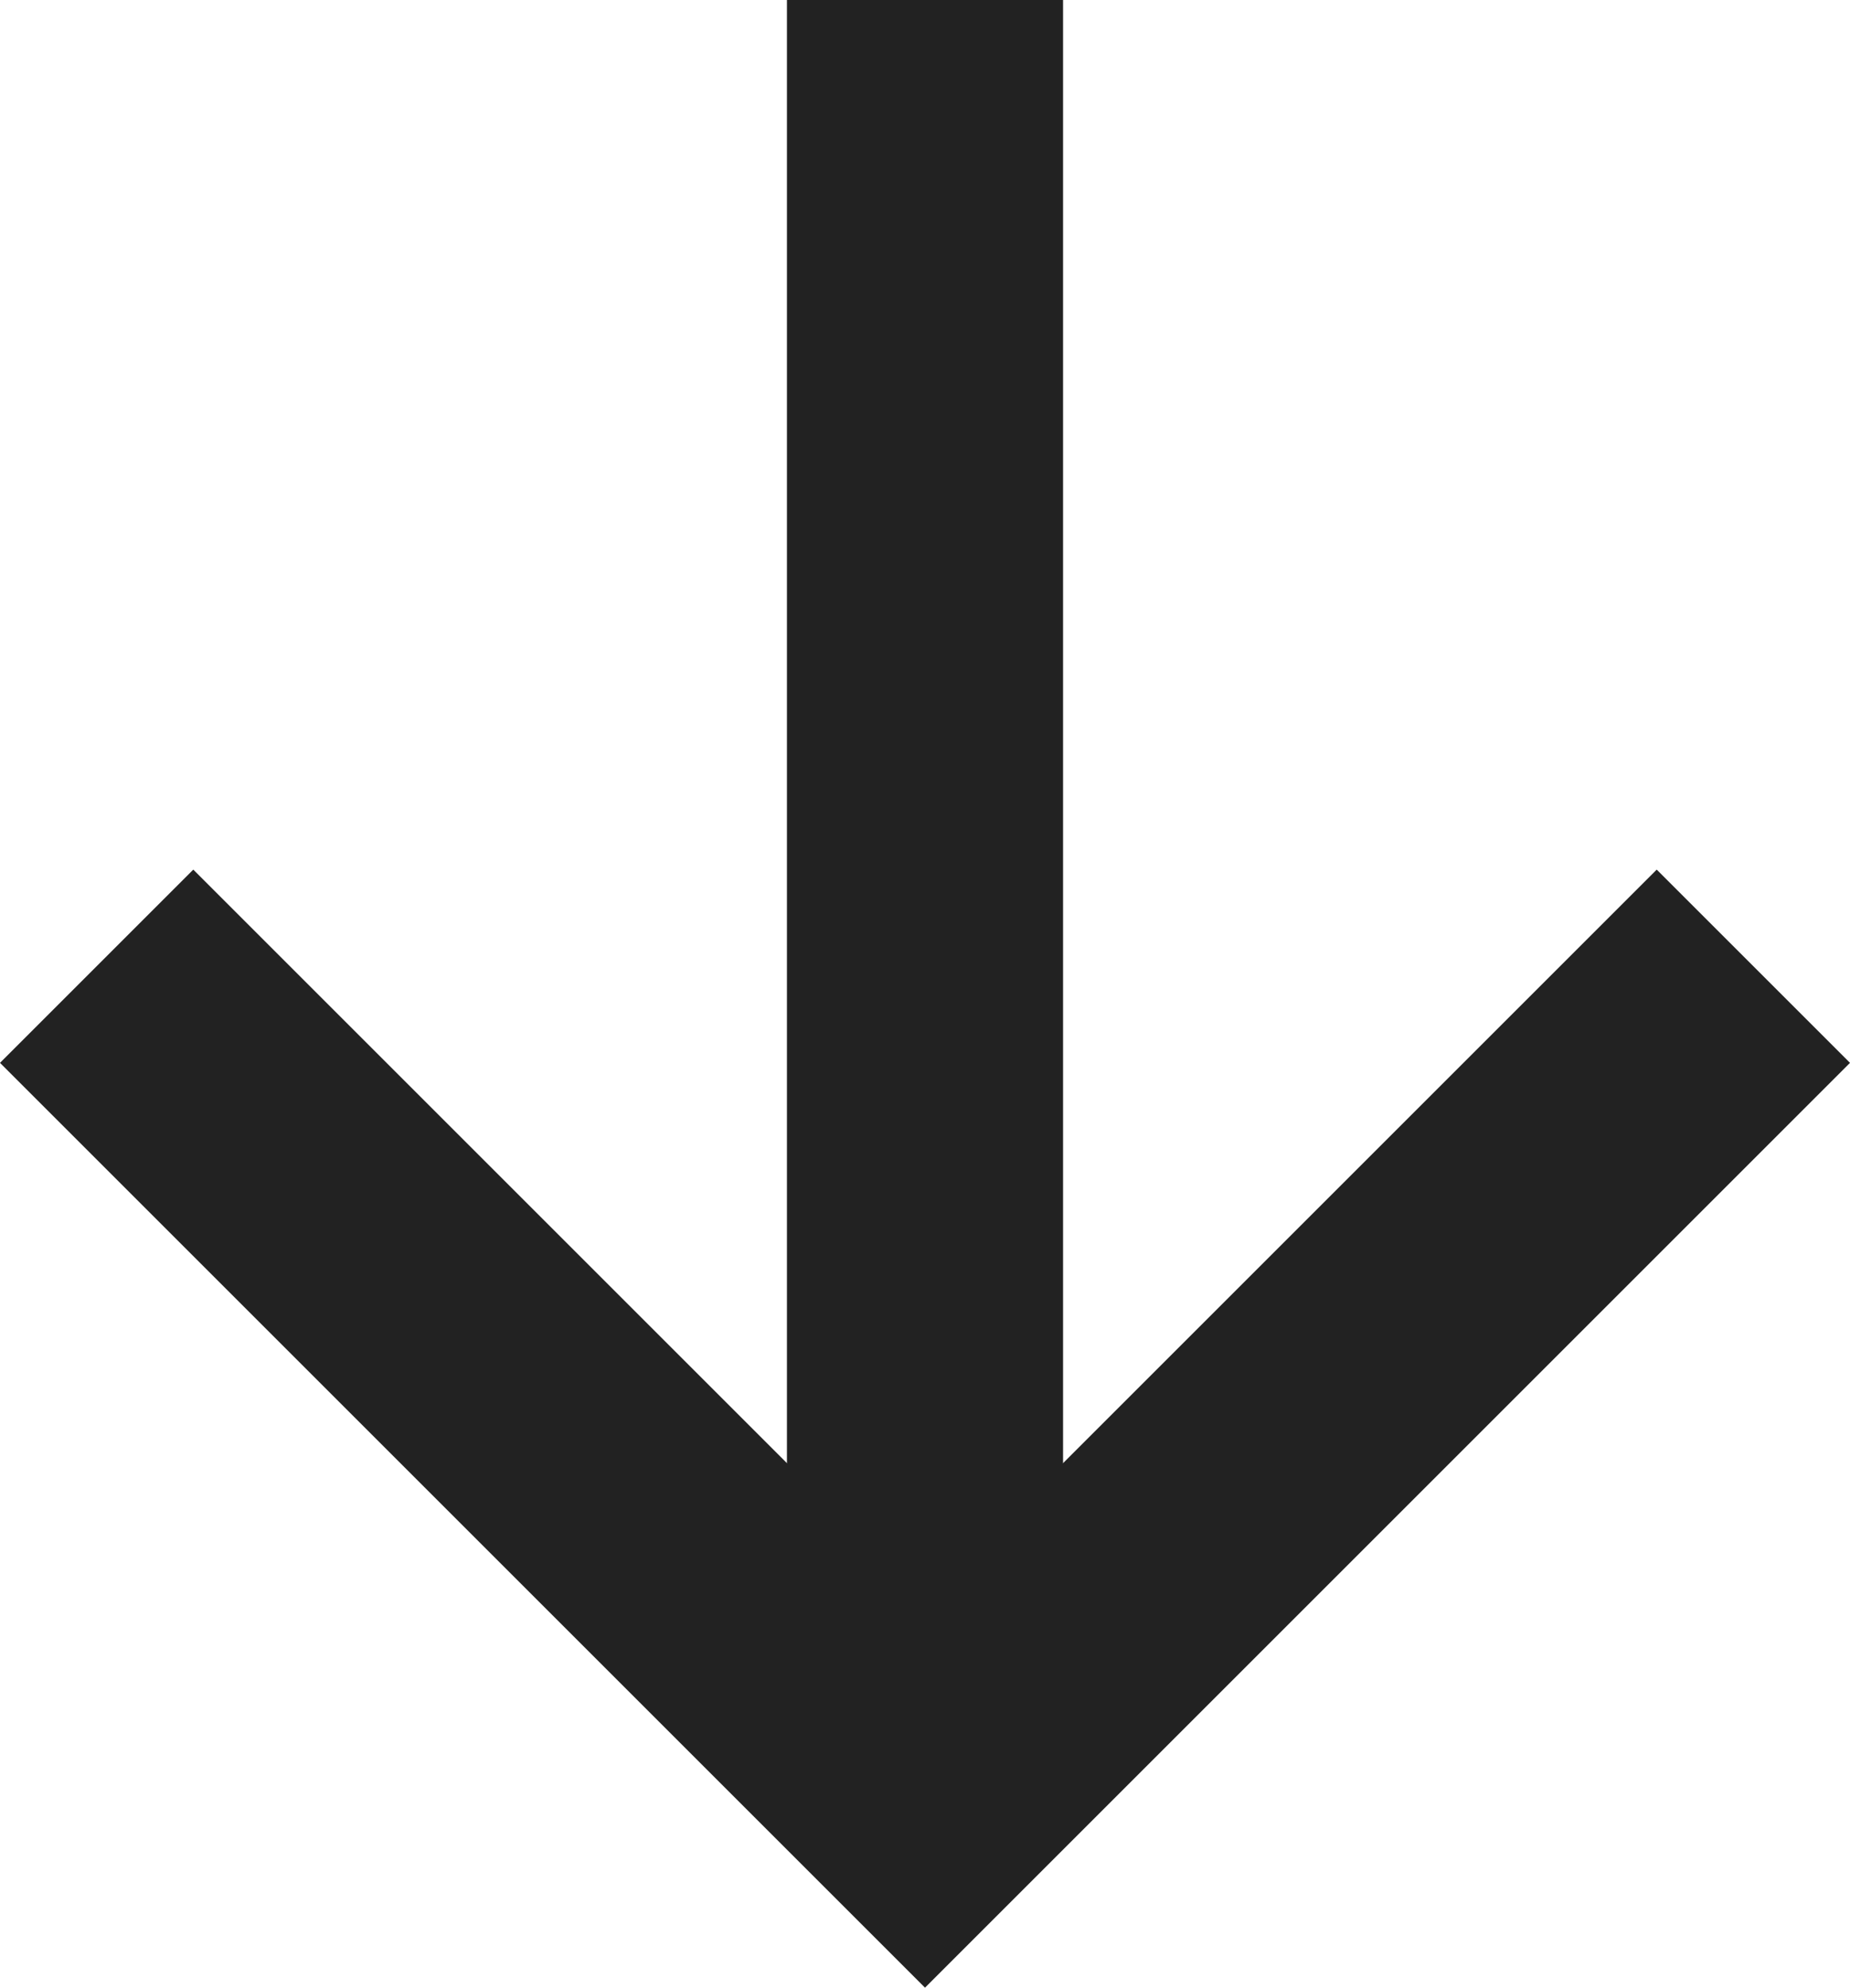
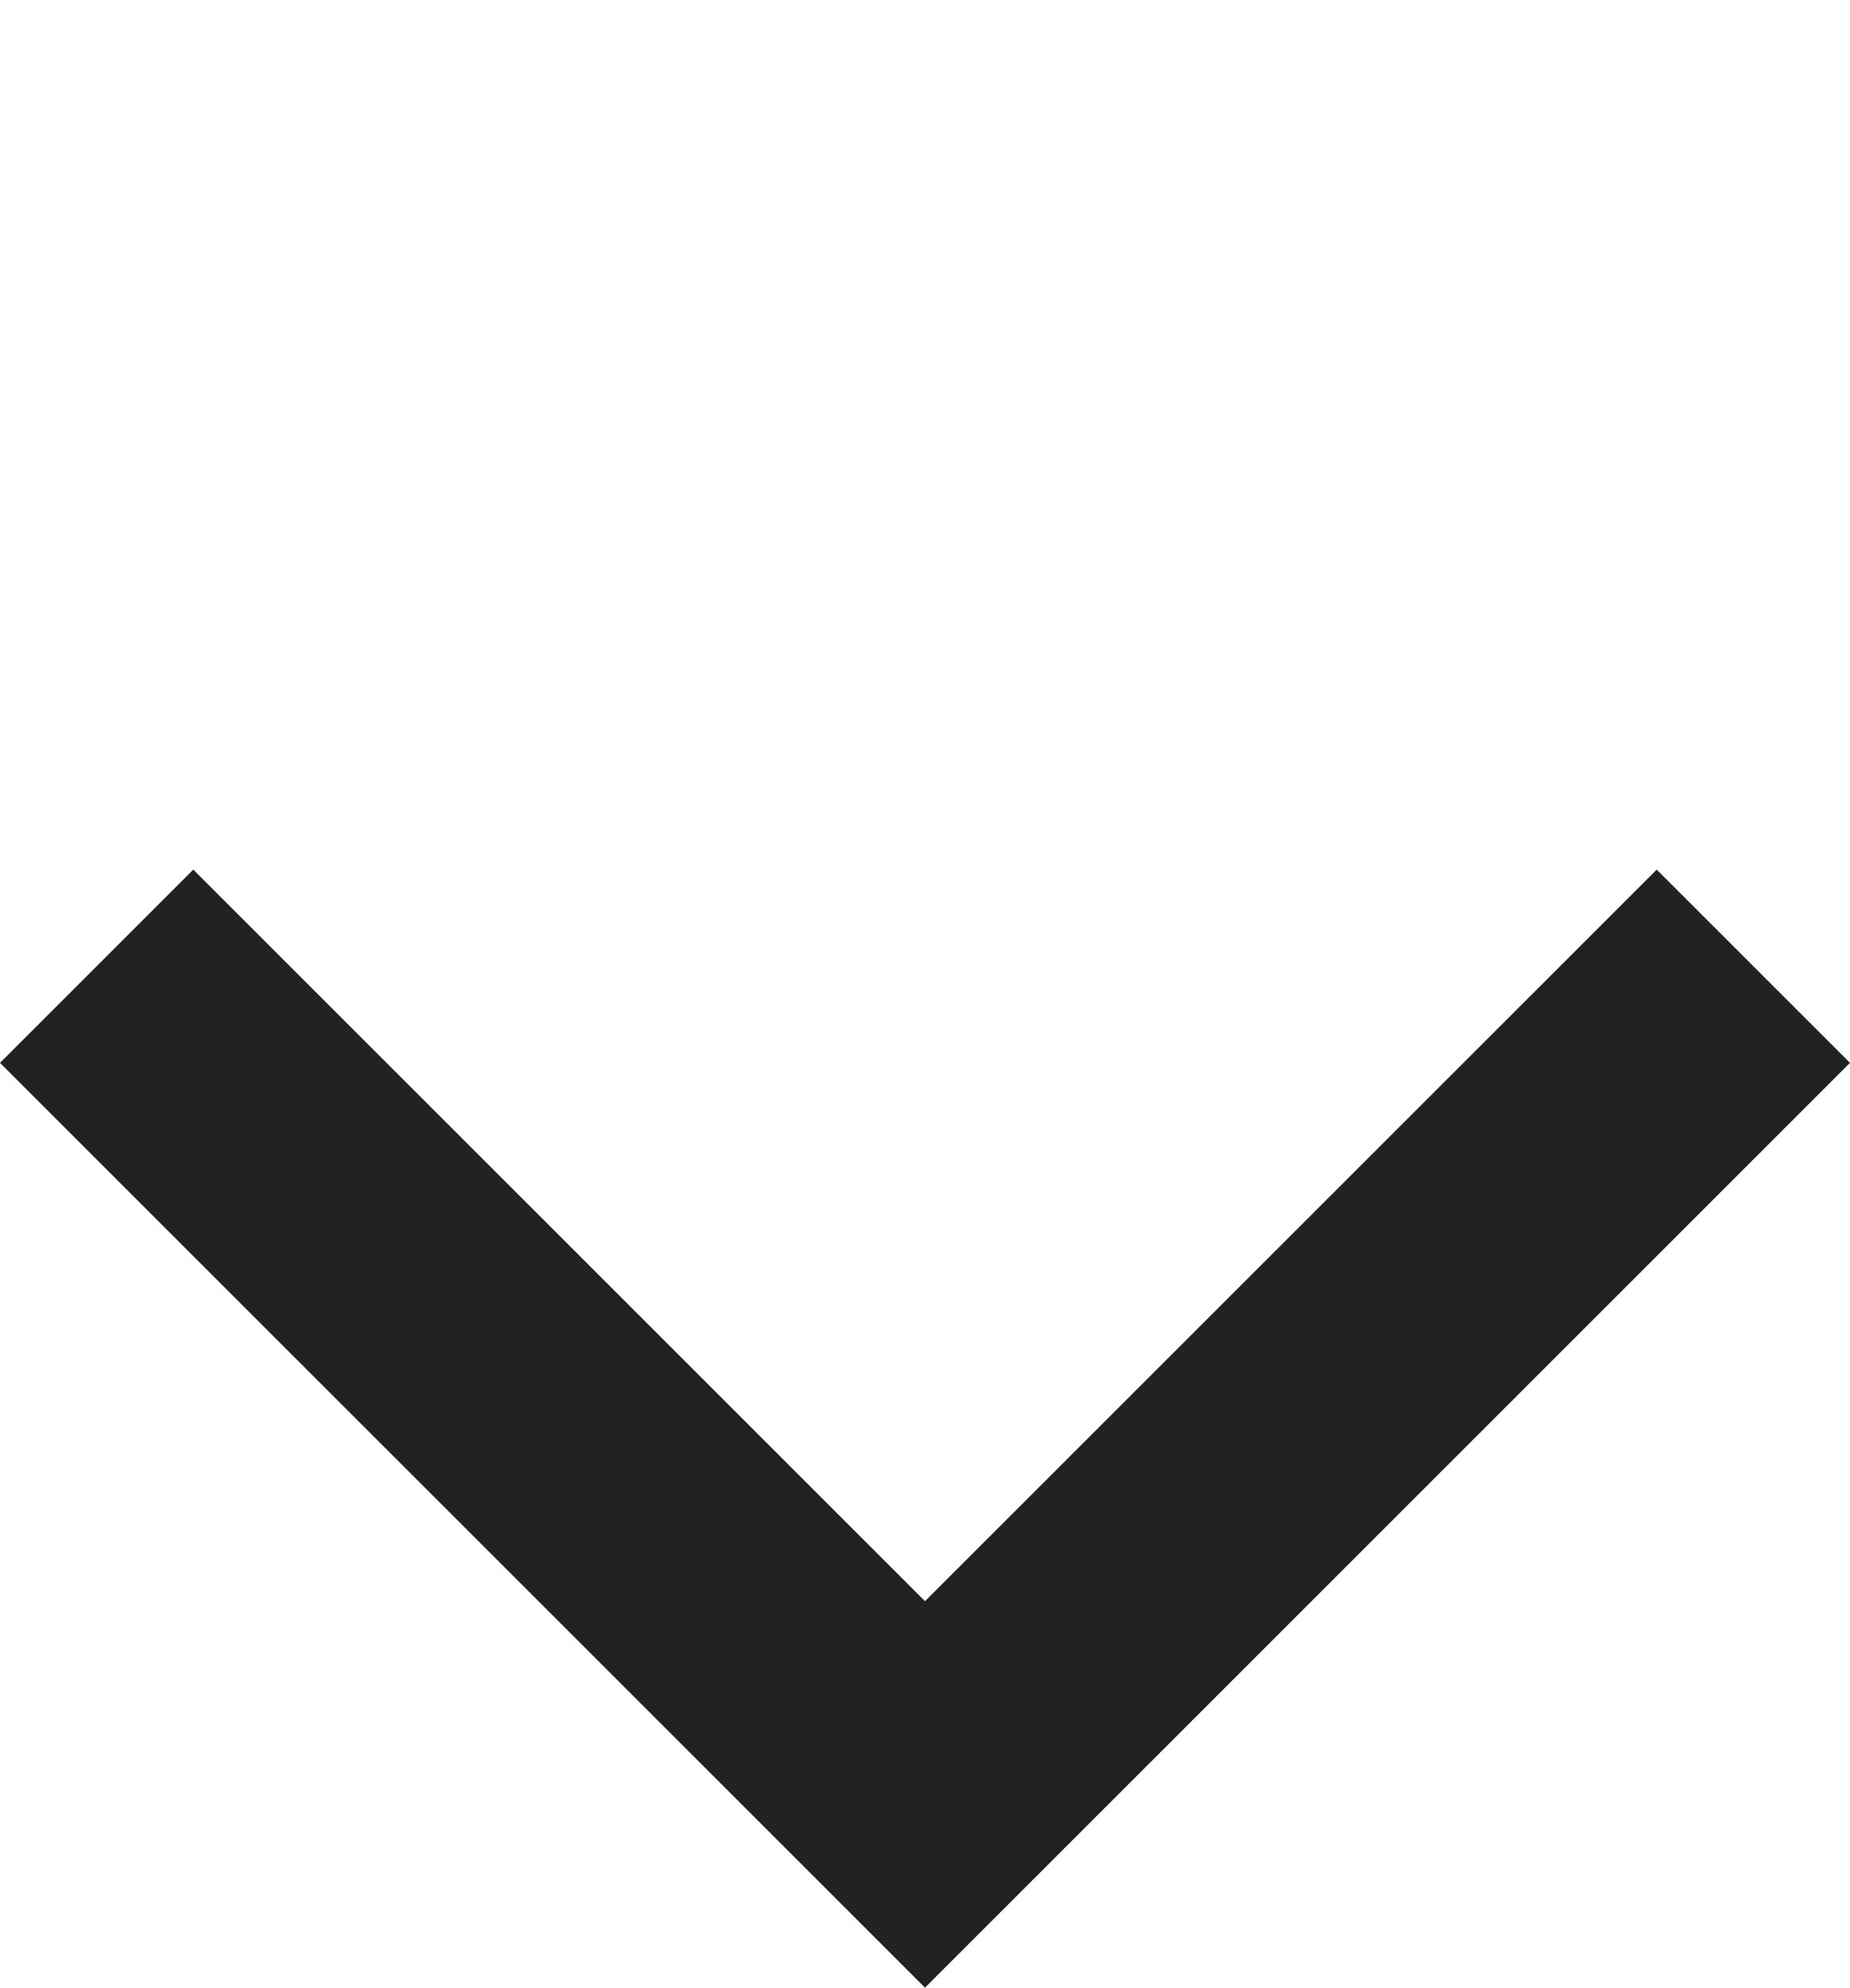
<svg xmlns="http://www.w3.org/2000/svg" version="1.1" id="Layer_1" x="0px" y="0px" viewBox="0 0 26.8 28.8" style="enable-background:new 0 0 26.8 28.8;" xml:space="preserve">
  <style type="text/css">
	.st0{fill:#222222;}
</style>
-   <rect x="11.4" y="0" class="st0" width="4" height="24" />
  <polygon class="st0" points="26.8,15.4 24,12.6 13.4,23.2 2.8,12.6 0,15.4 13.4,28.8 " />
</svg>